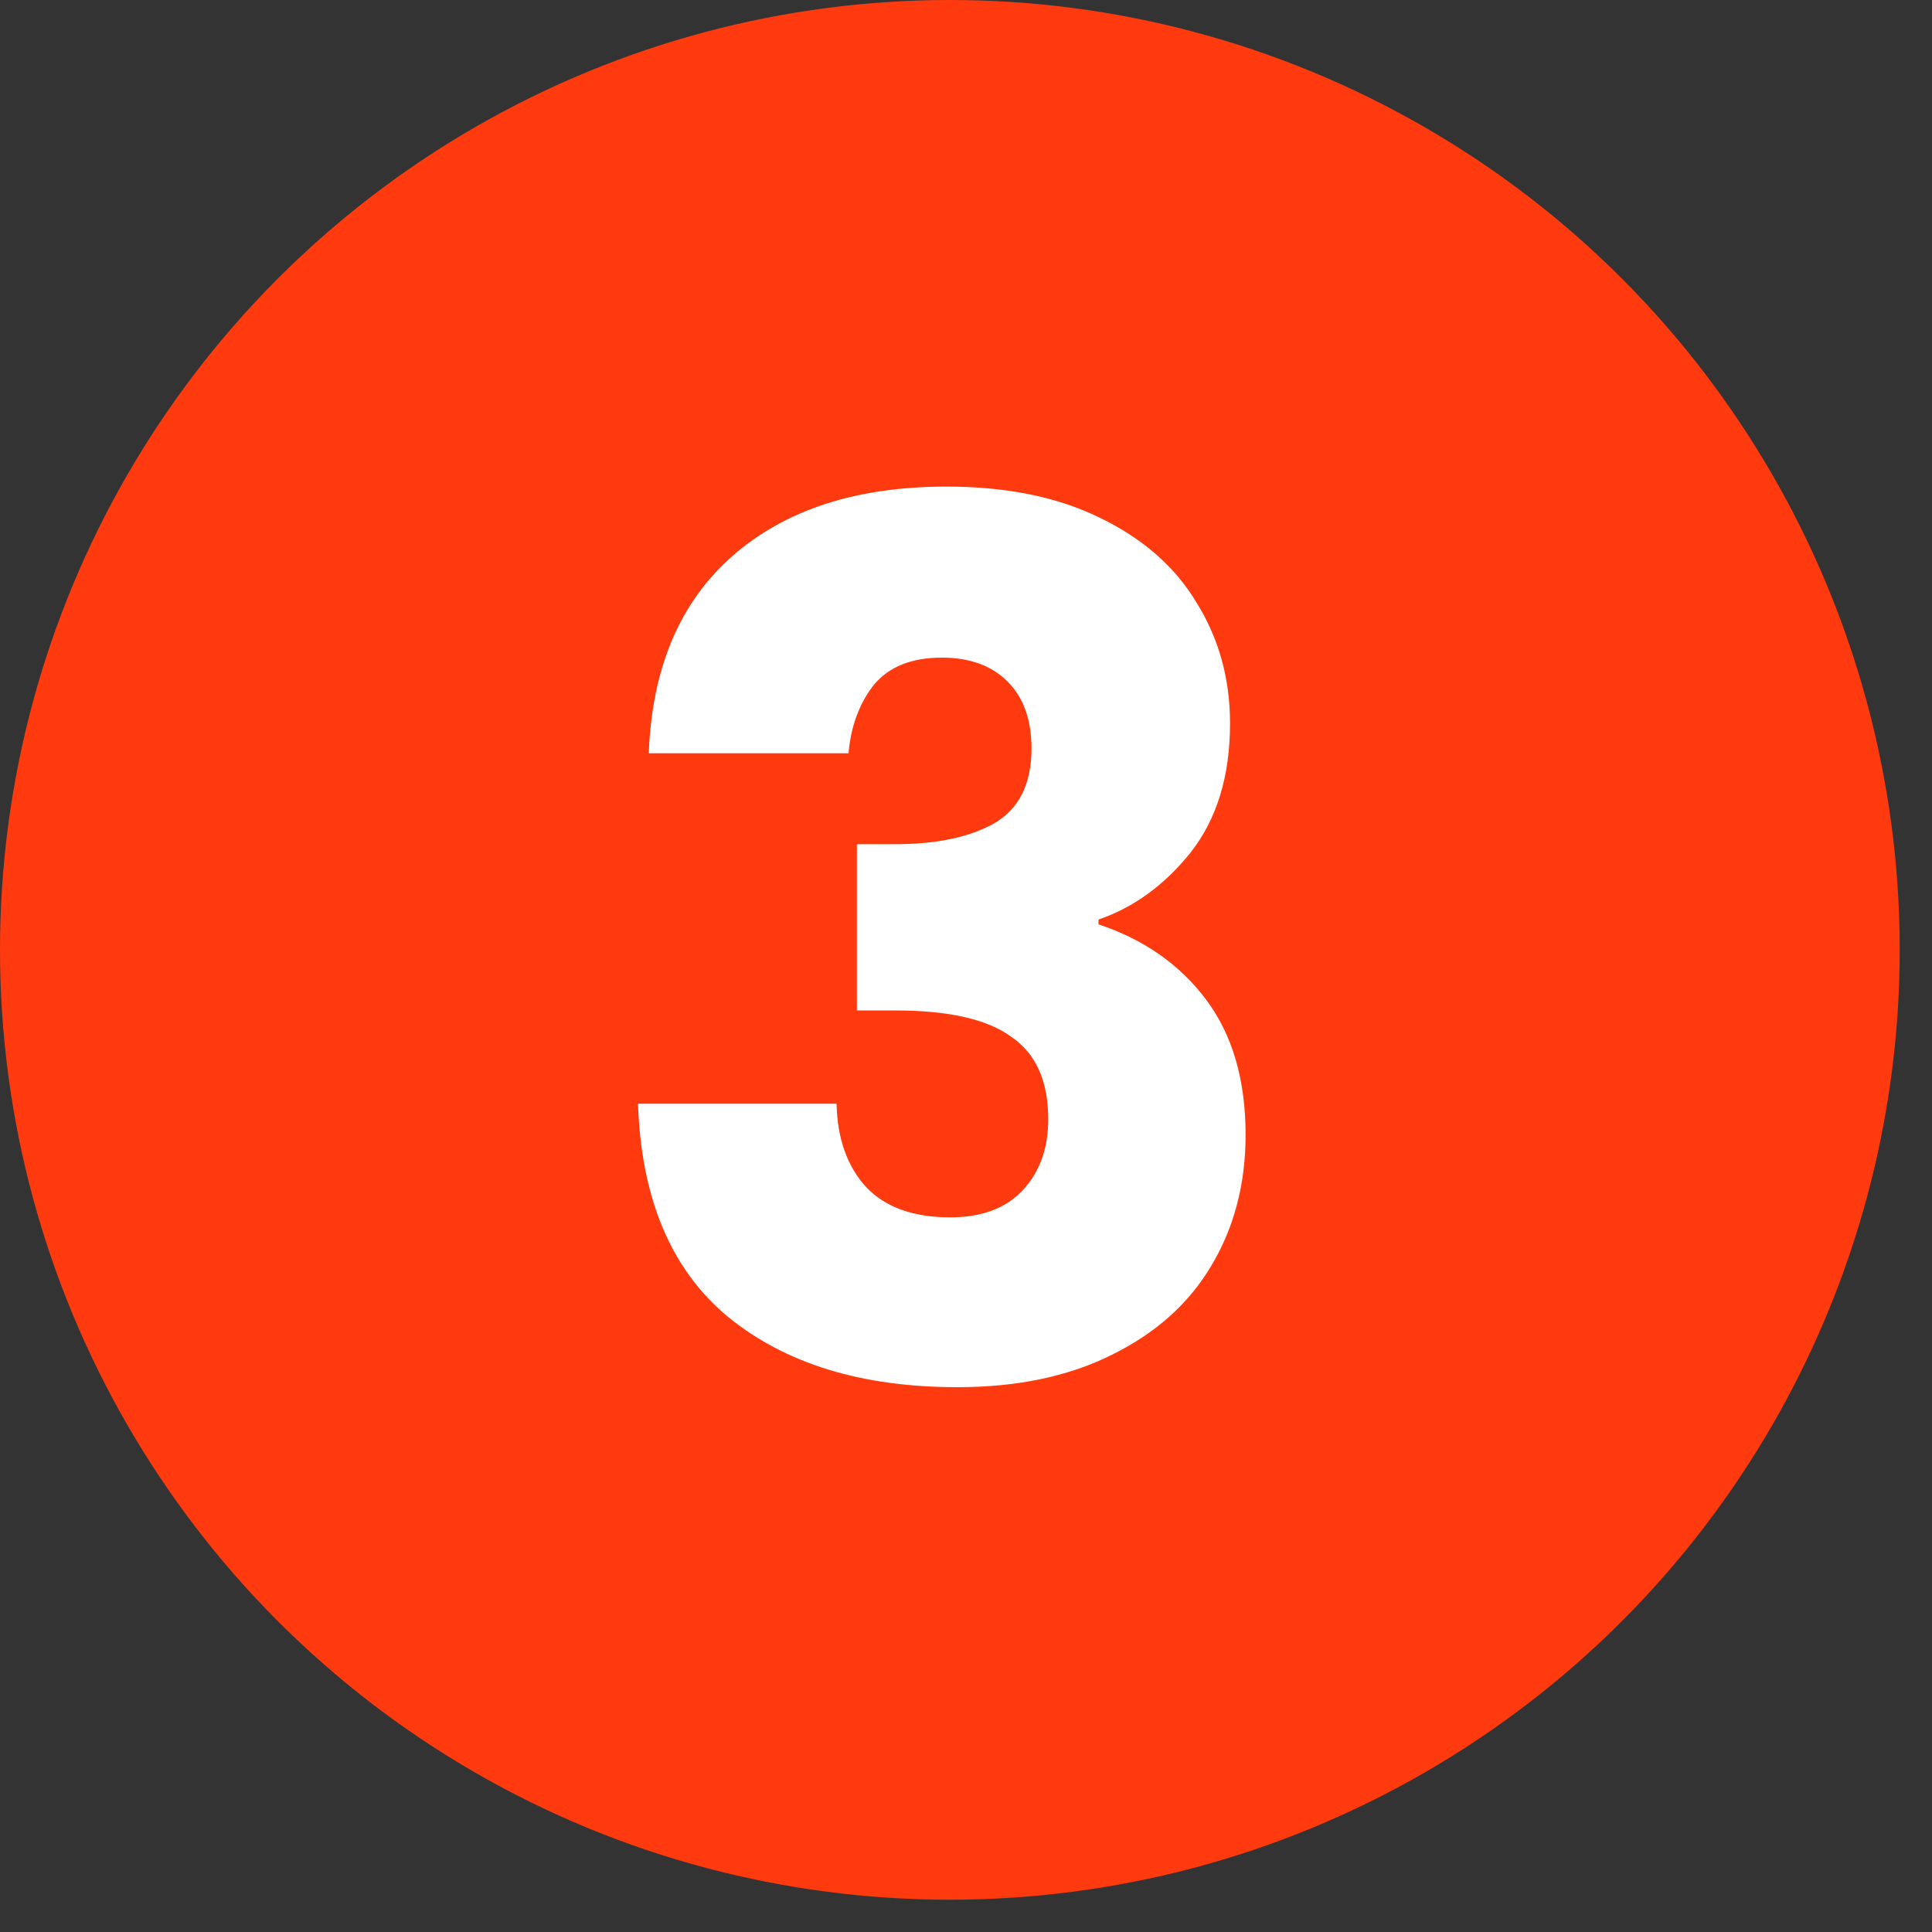
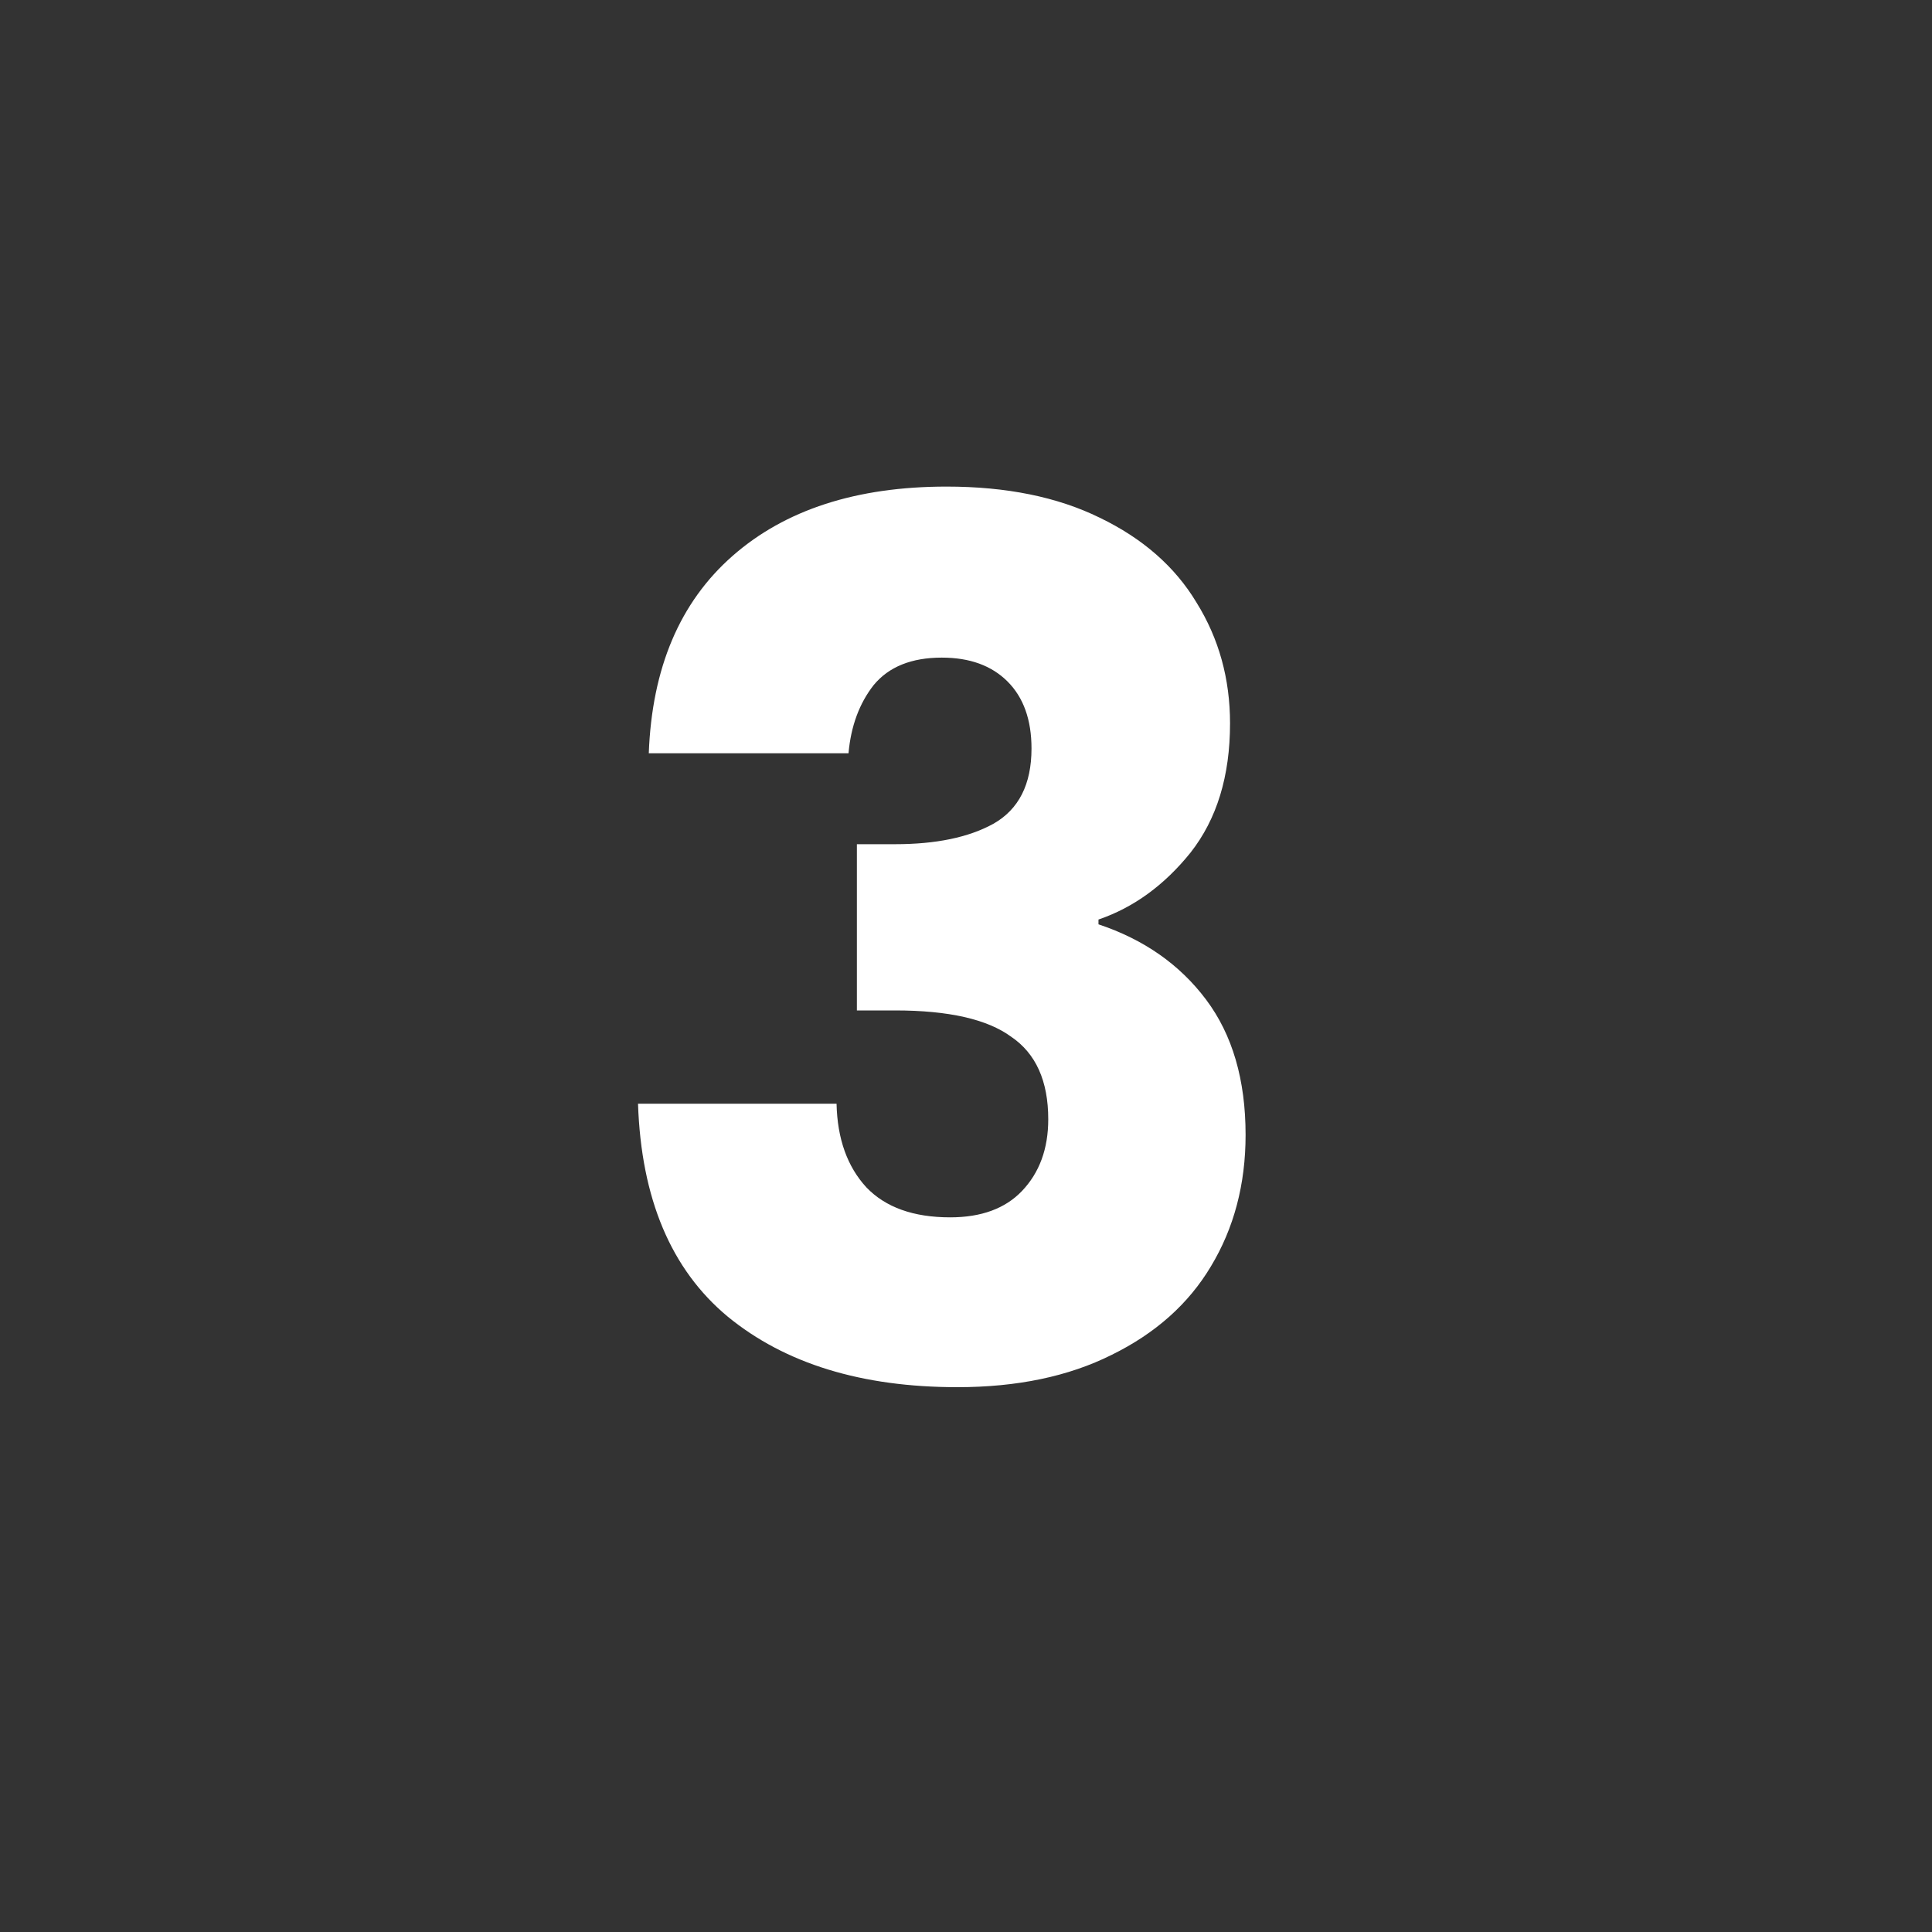
<svg xmlns="http://www.w3.org/2000/svg" width="42" height="42" viewBox="0 0 42 42" fill="none">
  <rect x="0" y="0" width="42" height="42" fill="#333333" stroke="none" />
-   <circle cx="20.649" cy="20.649" r="20.649" fill="#FF3A0F" />
  <path d="M14.104 16.376C14.173 14.521 14.78 13.091 15.924 12.086C17.068 11.081 18.619 10.578 20.578 10.578C21.878 10.578 22.987 10.803 23.906 11.254C24.842 11.705 25.544 12.32 26.012 13.1C26.497 13.88 26.74 14.755 26.74 15.726C26.74 16.87 26.454 17.806 25.882 18.534C25.31 19.245 24.642 19.73 23.88 19.99V20.094C24.868 20.423 25.648 20.969 26.22 21.732C26.792 22.495 27.078 23.474 27.078 24.67C27.078 25.745 26.826 26.698 26.324 27.53C25.838 28.345 25.119 28.986 24.166 29.454C23.23 29.922 22.112 30.156 20.812 30.156C18.732 30.156 17.068 29.645 15.82 28.622C14.589 27.599 13.939 26.057 13.87 23.994H18.186C18.203 24.757 18.42 25.363 18.836 25.814C19.252 26.247 19.858 26.464 20.656 26.464C21.332 26.464 21.852 26.273 22.216 25.892C22.597 25.493 22.788 24.973 22.788 24.332C22.788 23.5 22.519 22.902 21.982 22.538C21.462 22.157 20.621 21.966 19.46 21.966H18.628V18.352H19.46C20.344 18.352 21.055 18.205 21.592 17.91C22.146 17.598 22.424 17.052 22.424 16.272C22.424 15.648 22.25 15.163 21.904 14.816C21.557 14.469 21.081 14.296 20.474 14.296C19.815 14.296 19.321 14.495 18.992 14.894C18.68 15.293 18.498 15.787 18.446 16.376H14.104Z" fill="white" />
</svg>